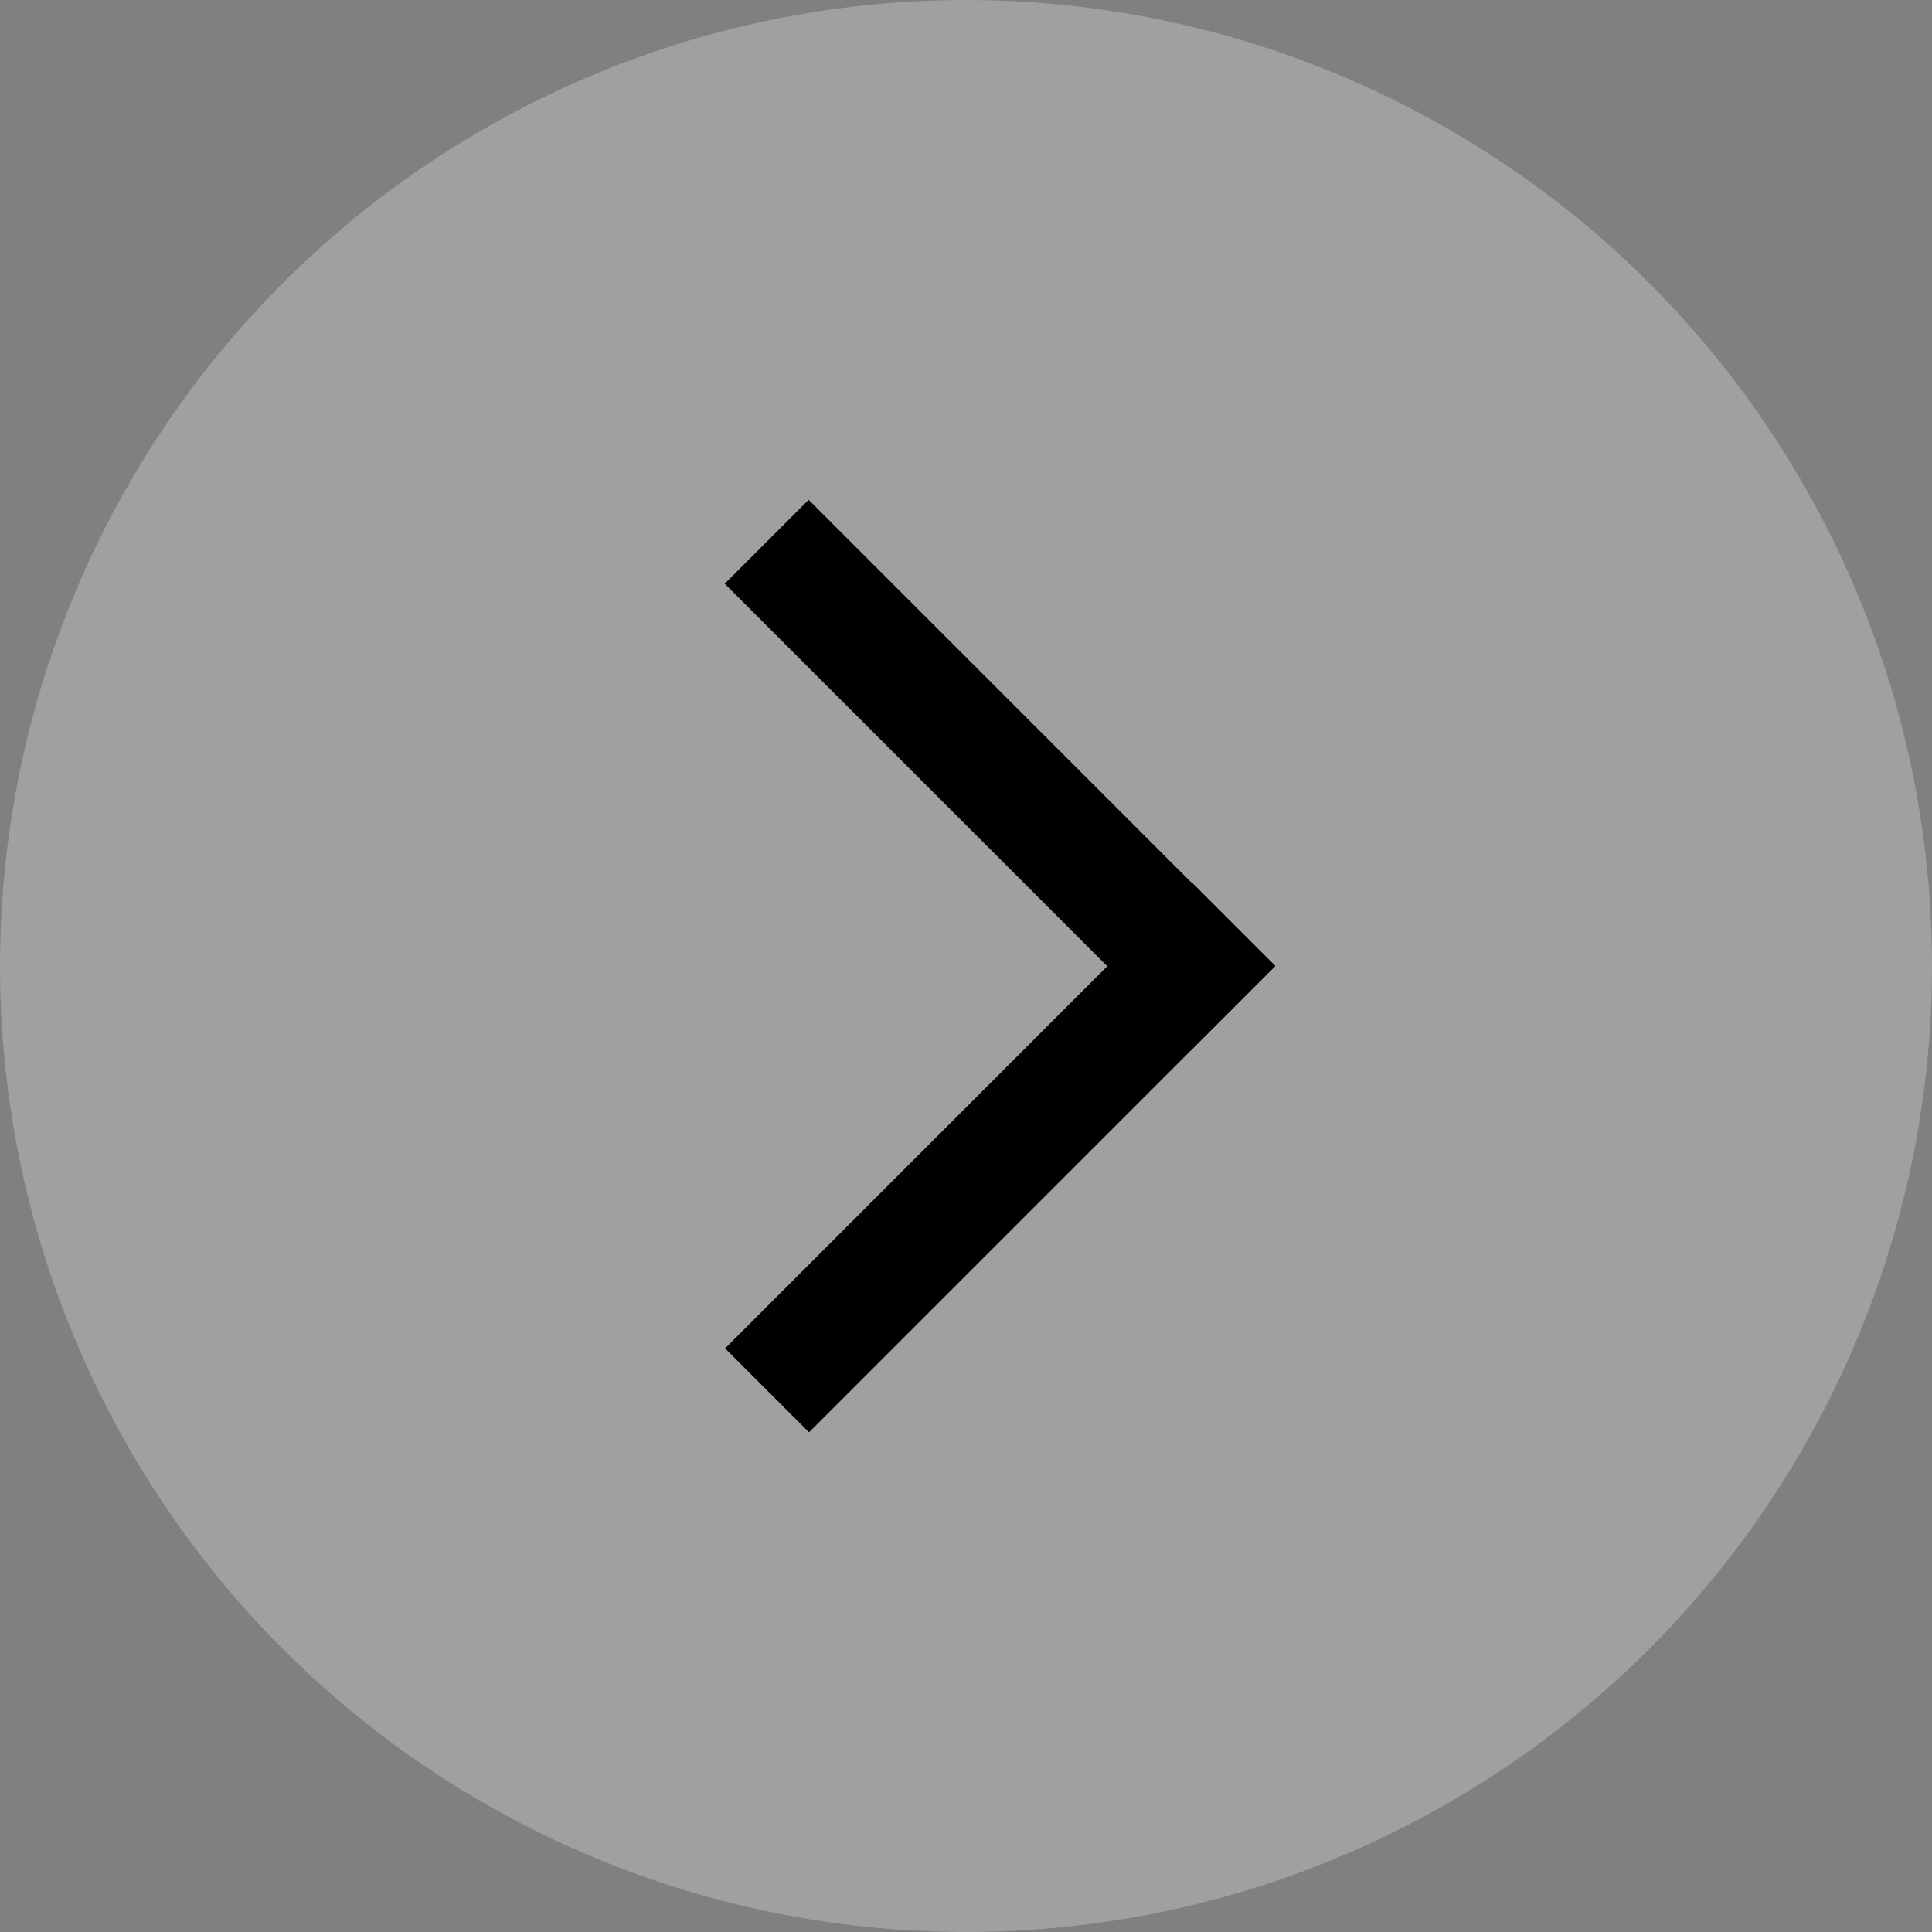
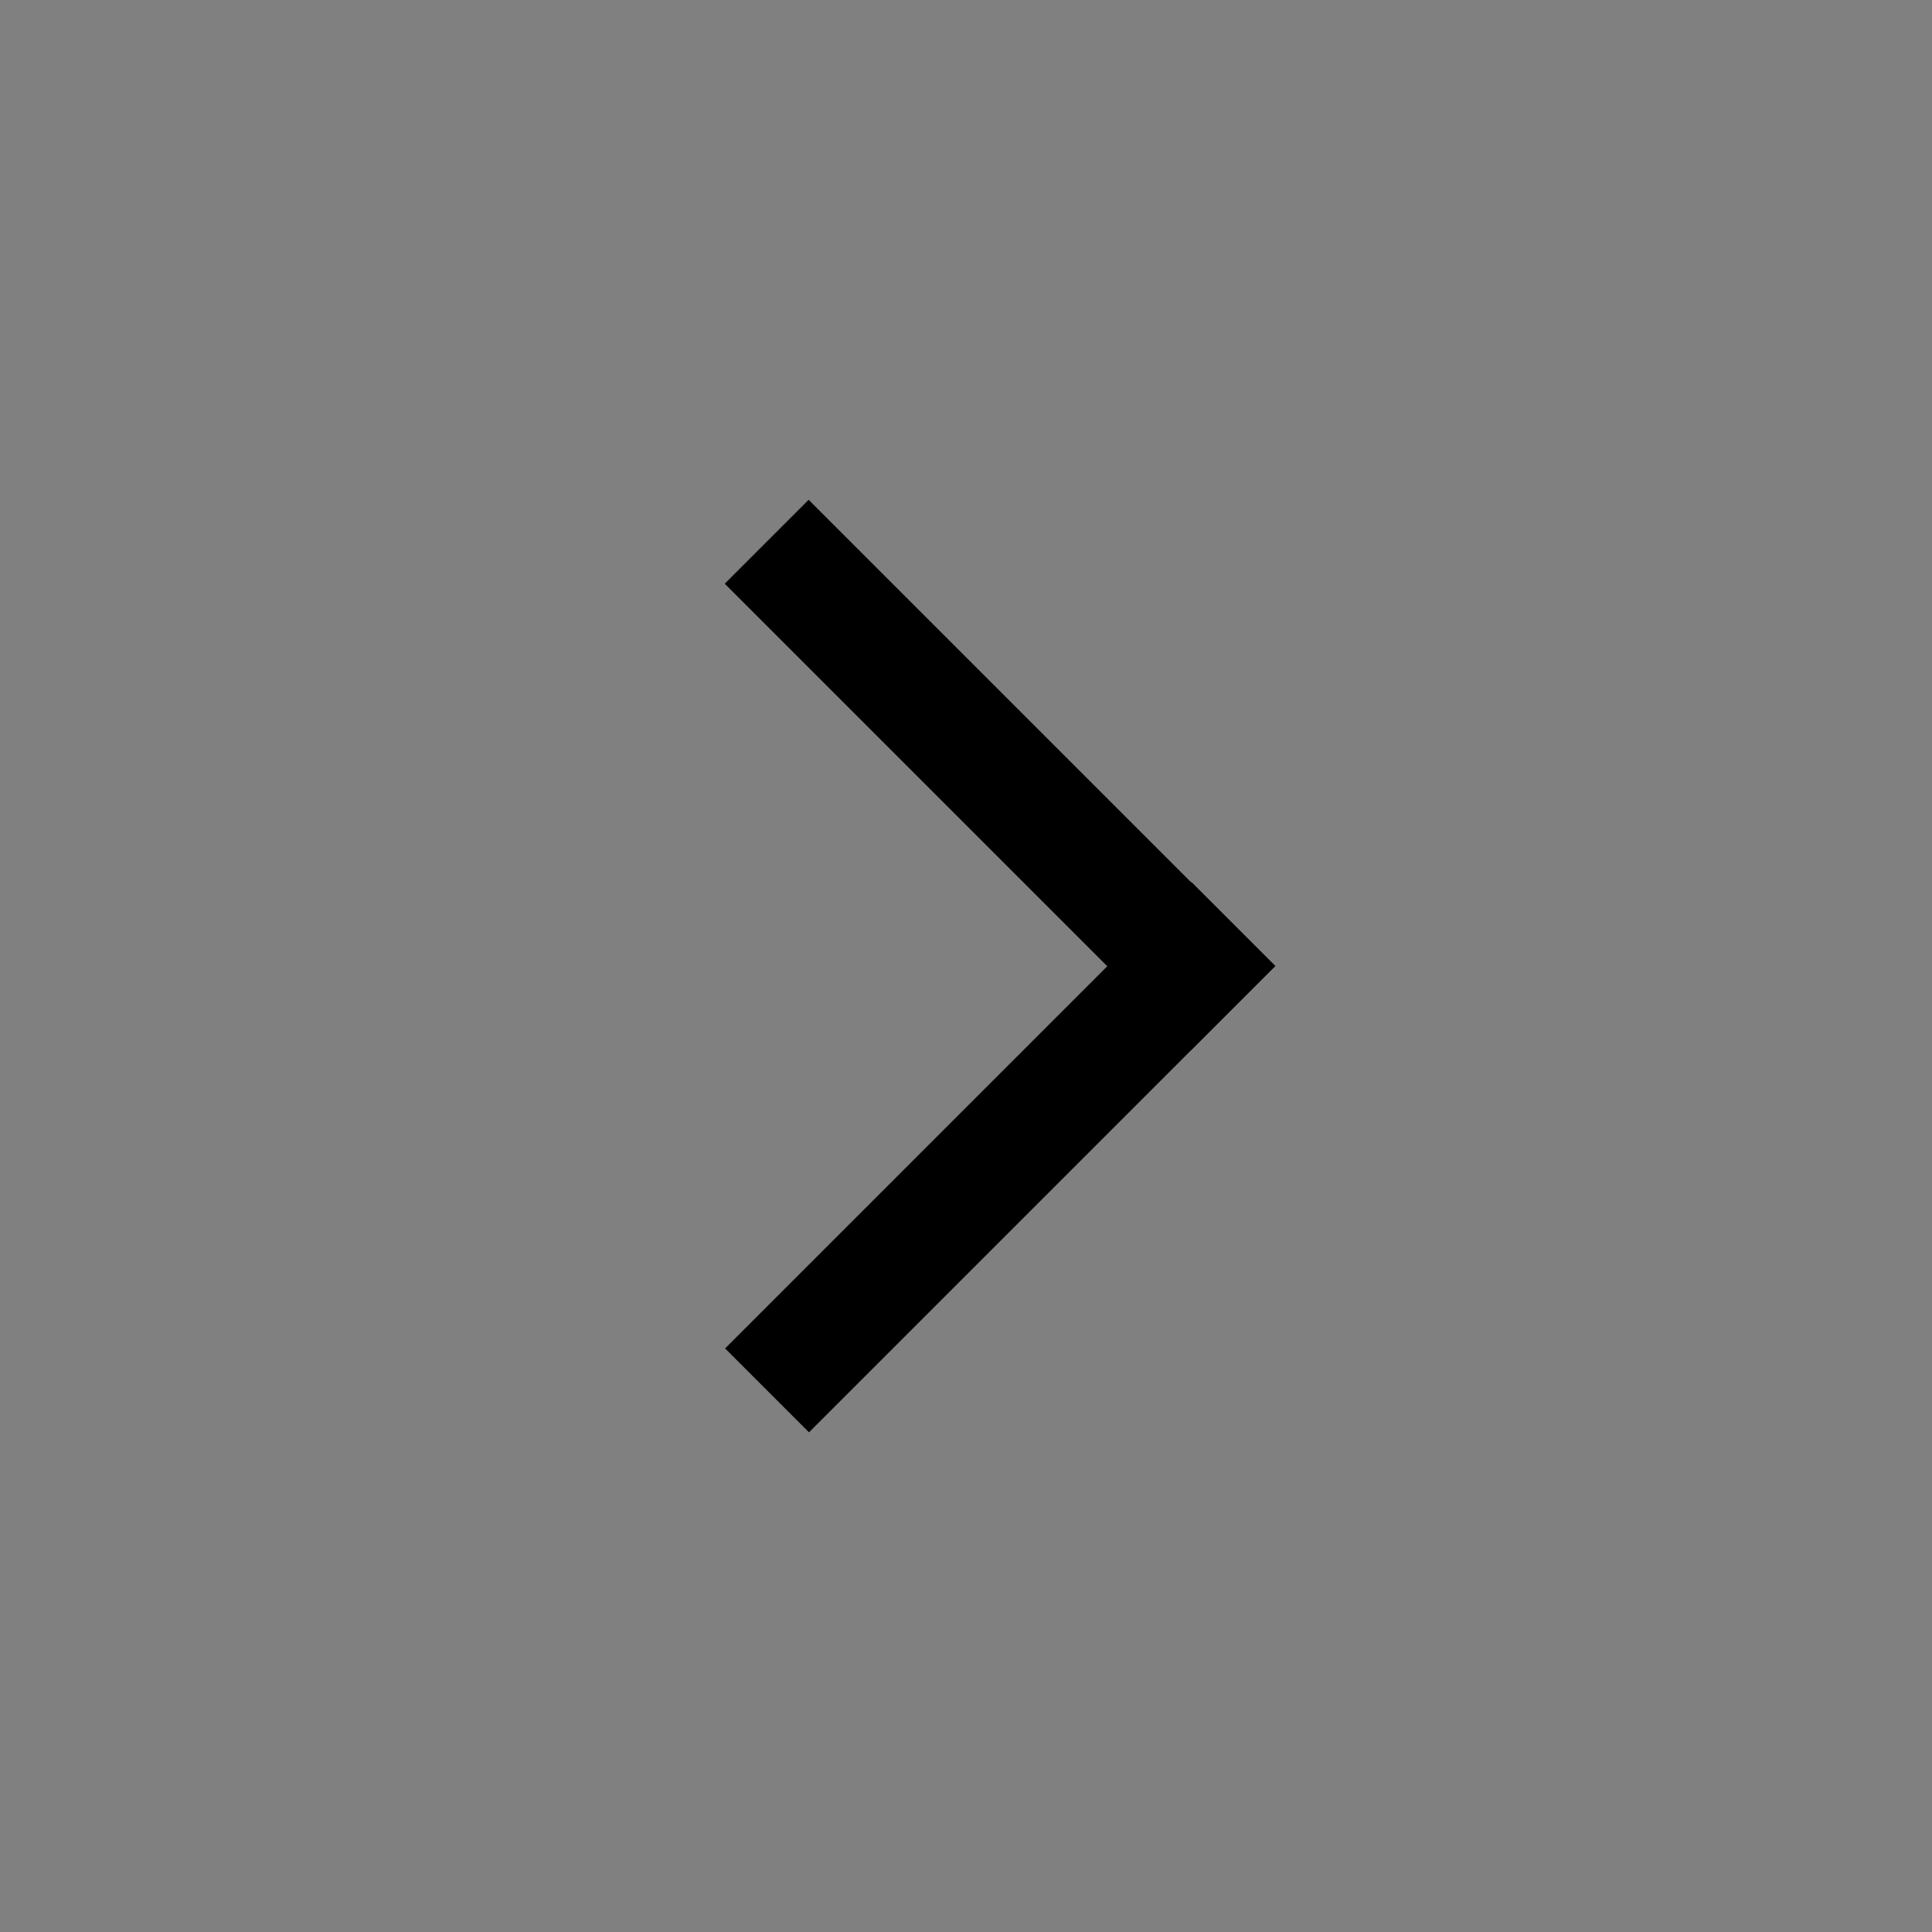
<svg xmlns="http://www.w3.org/2000/svg" version="1.1" id="Ebene_1" x="0px" y="0px" viewBox="0 0 70 70" style="enable-background:new 0 0 70 70;" xml:space="preserve">
  <rect x="0" y="0" width="70" height="70" fill="#808080" stroke="none" />
  <style type="text/css">
	.st0{opacity:0.25;fill:#FFFFFF;enable-background:new    ;}
</style>
-   <circle class="st0" cx="35" cy="35" r="35" />
  <rect x="34.1" y="16.1" transform="matrix(0.707 -0.707 0.707 0.707 -9.233 33.875)" width="4.3" height="23.9" />
  <rect x="24.3" y="39.8" transform="matrix(0.707 -0.707 0.707 0.707 -19.047 37.897)" width="23.9" height="4.3" />
</svg>